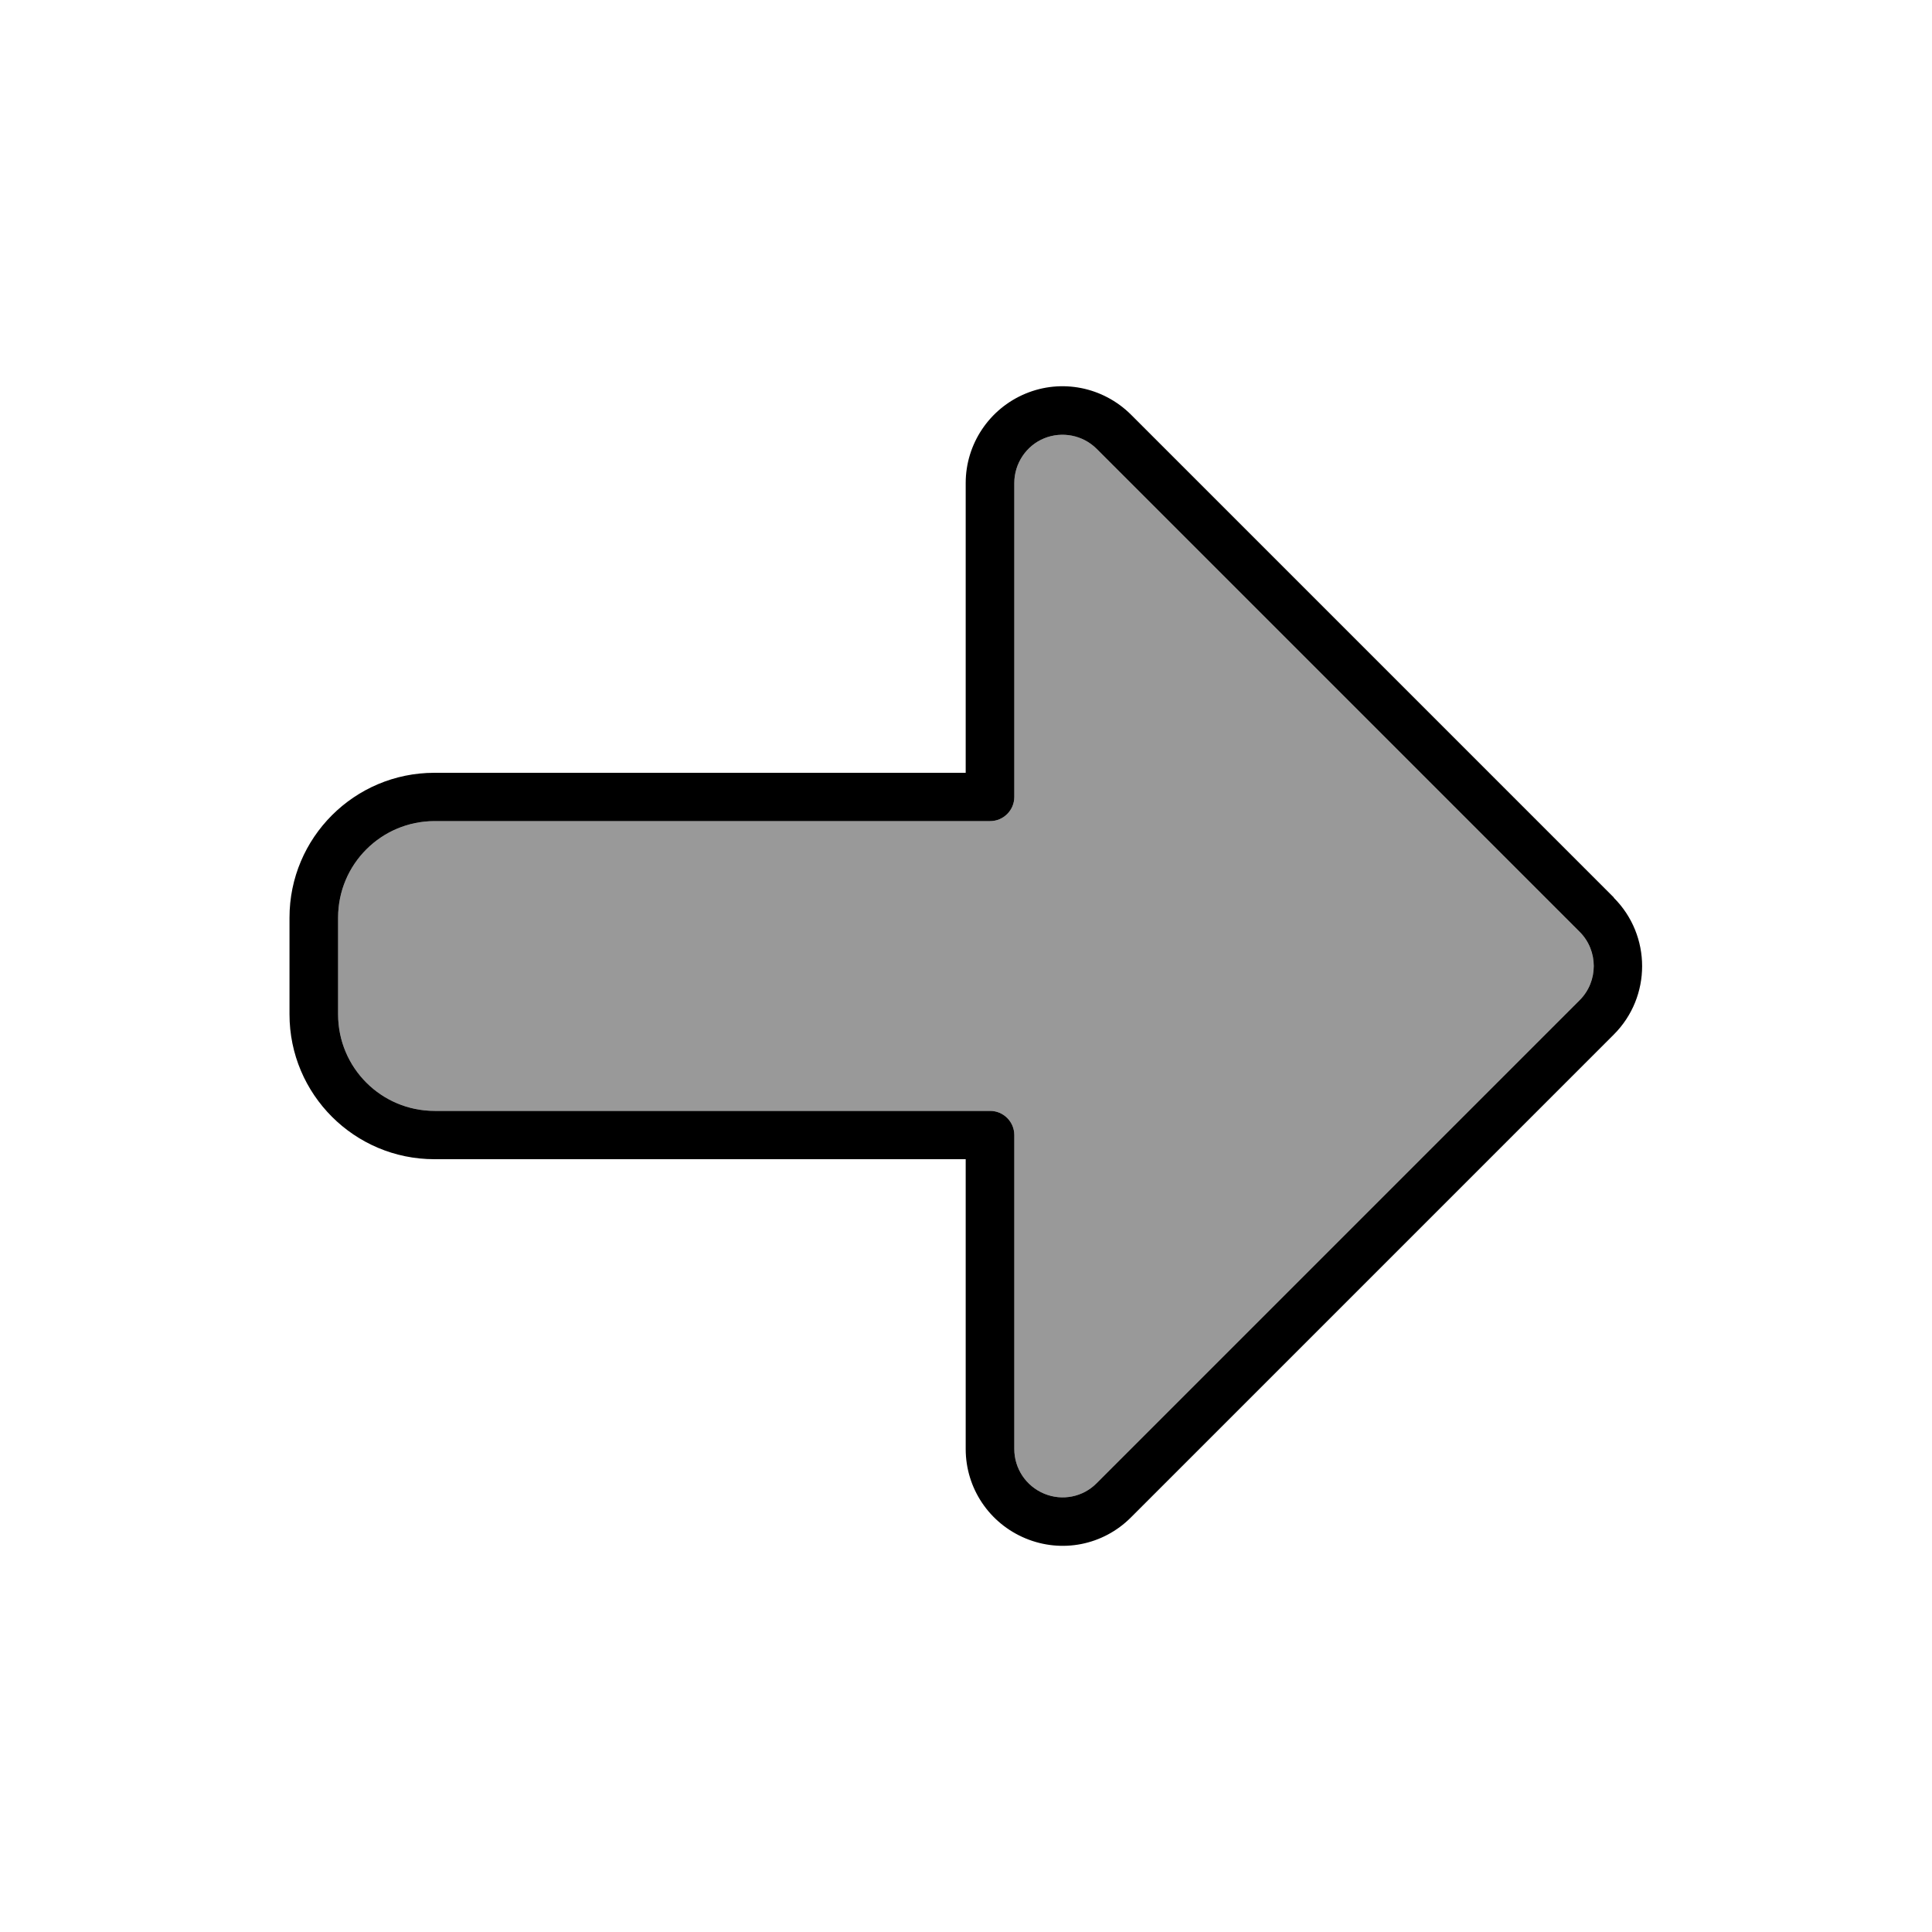
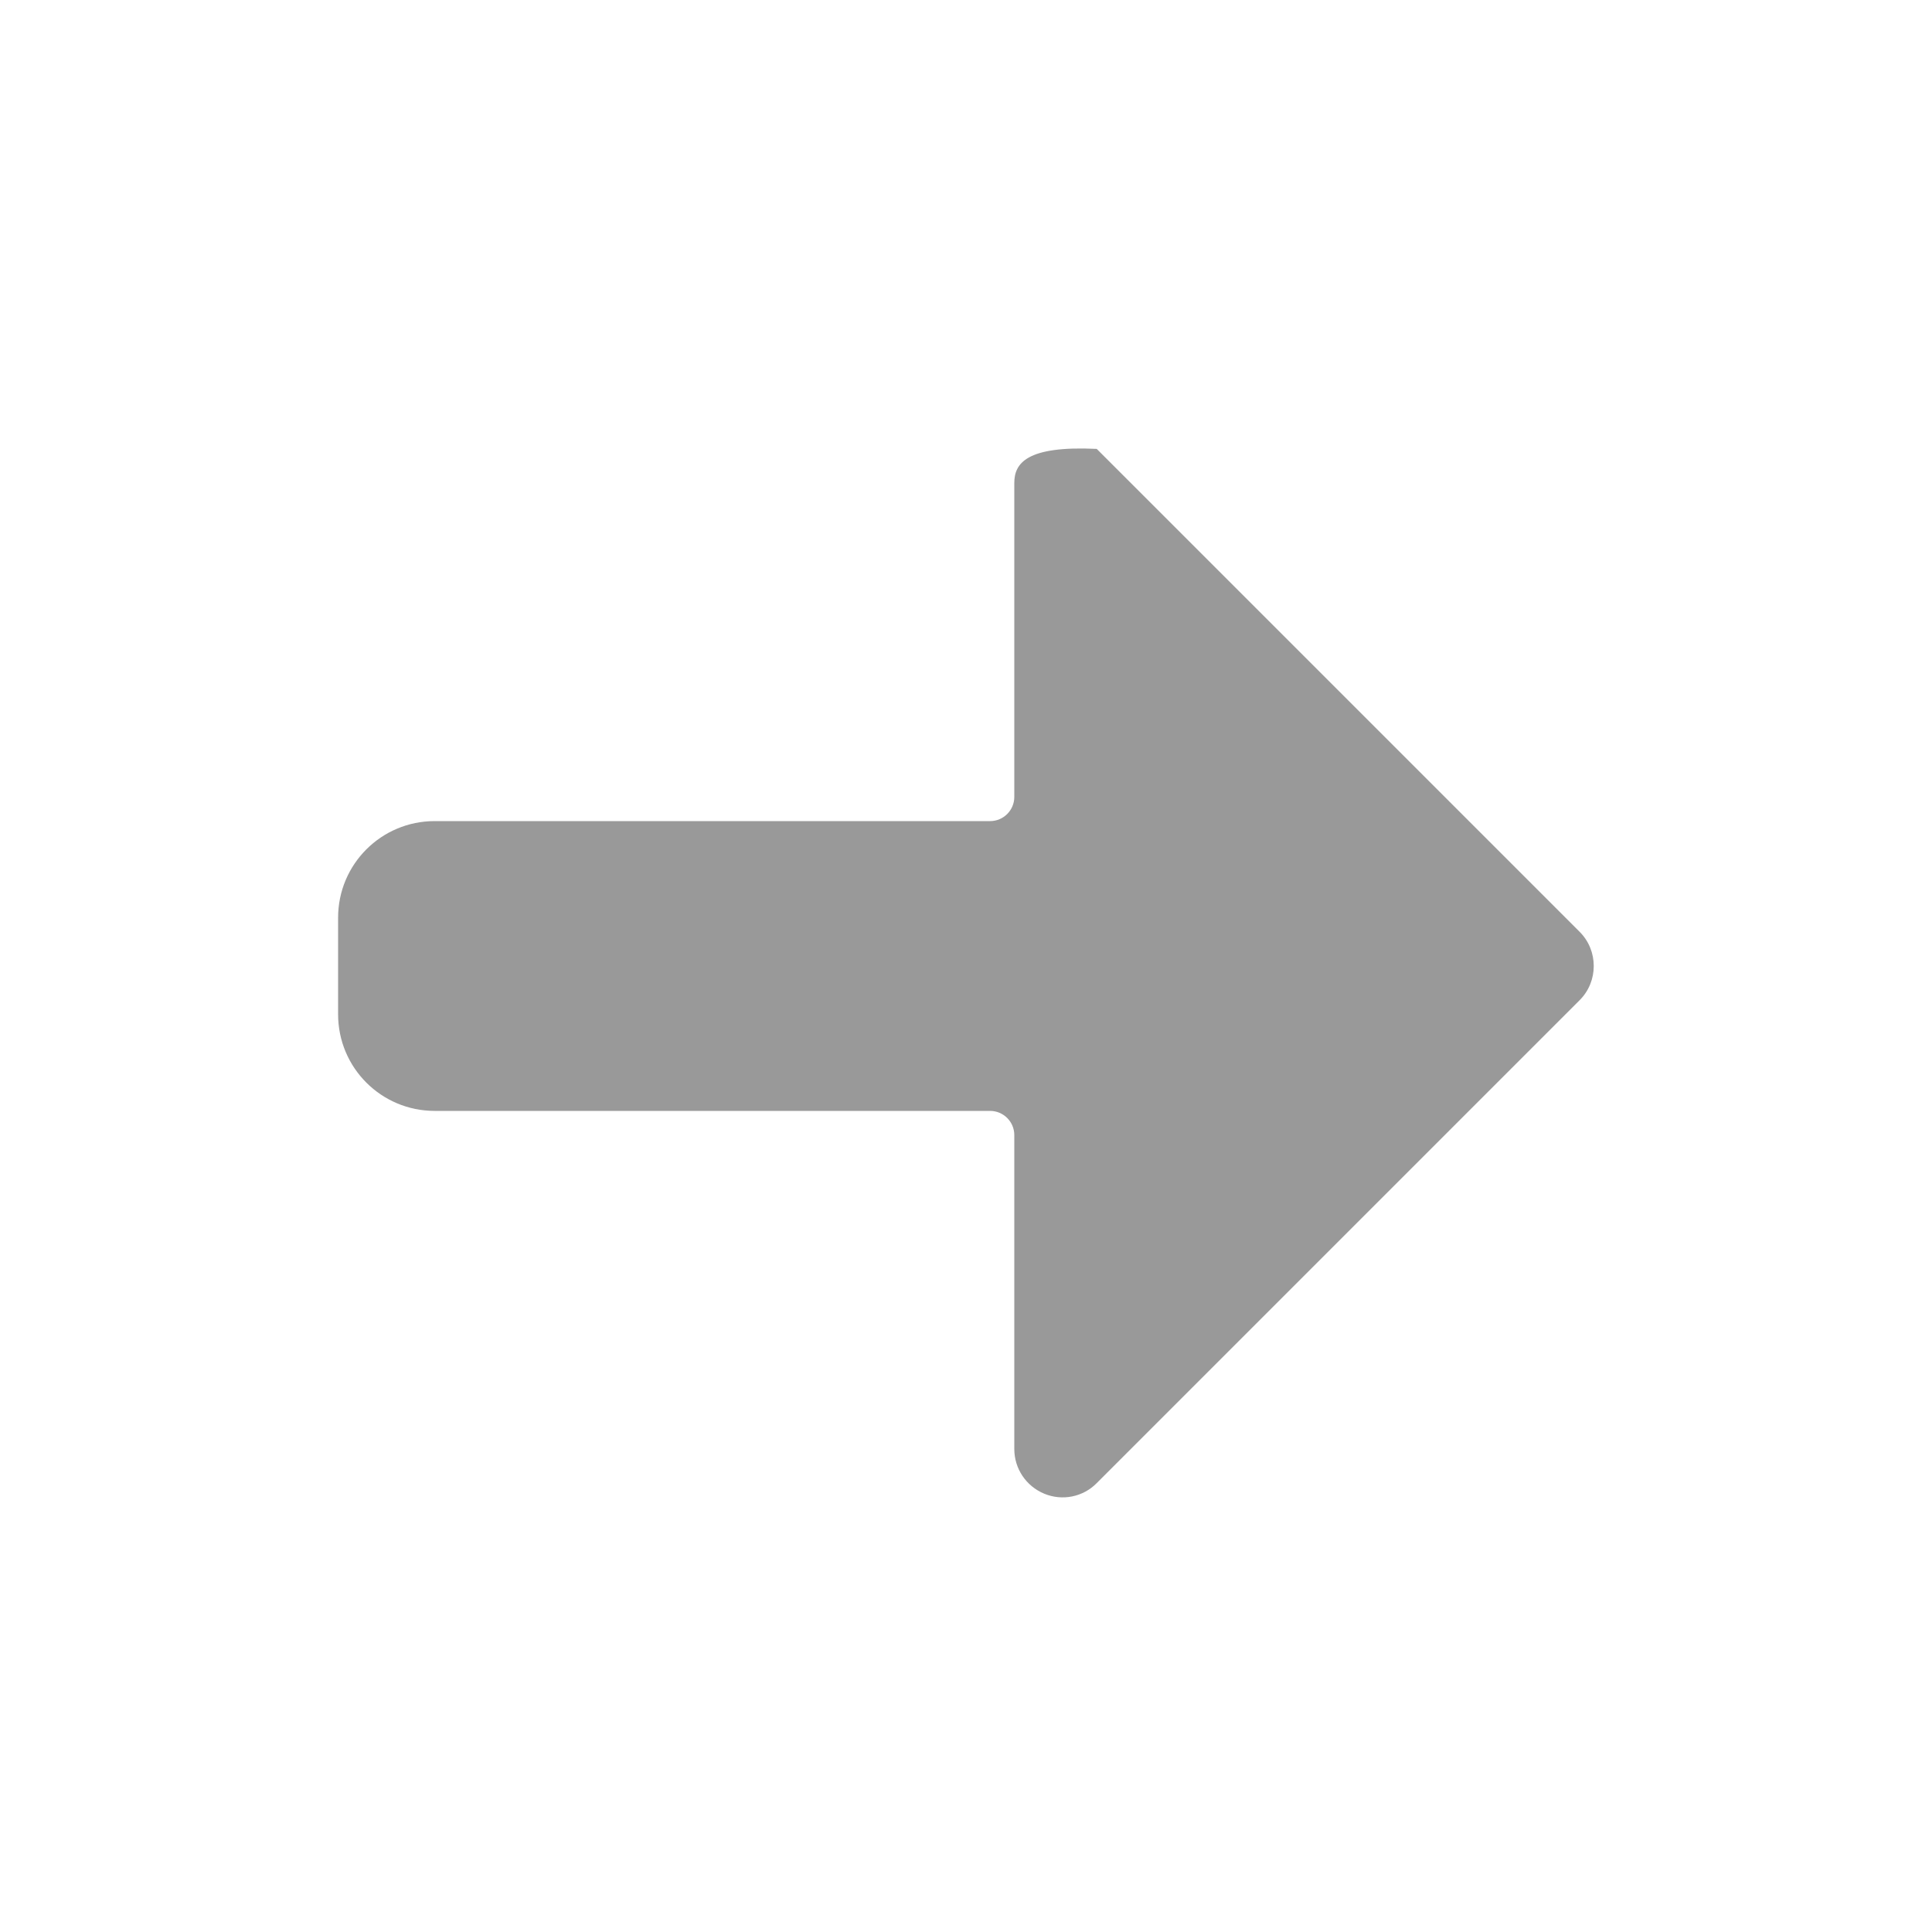
<svg xmlns="http://www.w3.org/2000/svg" viewBox="0 0 640 640">
-   <path opacity=".4" fill="currentColor" d="M112 304L112 336C112 353.7 126.3 368 144 368L328 368C332.4 368 336 371.6 336 376L336 480C336 486.5 339.9 492.3 345.9 494.8C351.9 497.3 358.8 495.9 363.3 491.3L523.3 331.3C529.5 325.1 529.5 314.9 523.3 308.7L363.3 148.7C358.7 144.1 351.8 142.8 345.9 145.2C340 147.6 336 153.5 336 160L336 264C336 268.4 332.4 272 328 272L144 272C126.3 272 112 286.3 112 304z" />
-   <path fill="currentColor" d="M523.3 331.3C529.5 325.1 529.5 314.9 523.3 308.7L363.3 148.7C358.7 144.1 351.8 142.8 345.9 145.2C340 147.6 336 153.5 336 160L336 264C336 268.4 332.4 272 328 272L144 272C126.3 272 112 286.3 112 304L112 336C112 353.7 126.3 368 144 368L328 368C332.4 368 336 371.6 336 376L336 480C336 486.5 339.9 492.3 345.9 494.8C351.9 497.3 358.8 495.9 363.3 491.3L523.3 331.3zM534.6 297.4C547.1 309.9 547.1 330.2 534.6 342.7L374.6 502.7C365.4 511.9 351.7 514.6 339.7 509.6L339.7 509.6C327.7 504.6 319.9 493 319.9 480L319.9 384L143.9 384C117.4 384 95.9 362.5 95.9 336L95.9 304C95.9 277.5 117.4 256 143.9 256L319.9 256L319.9 160C319.9 147.1 327.7 135.4 339.7 130.4C351.7 125.4 365.4 128.2 374.6 137.3L534.6 297.3z" />
+   <path opacity=".4" fill="currentColor" d="M112 304L112 336C112 353.7 126.3 368 144 368L328 368C332.4 368 336 371.6 336 376L336 480C336 486.5 339.9 492.3 345.9 494.8C351.9 497.3 358.8 495.9 363.3 491.3L523.3 331.3C529.5 325.1 529.5 314.9 523.3 308.7L363.3 148.7C340 147.6 336 153.5 336 160L336 264C336 268.4 332.4 272 328 272L144 272C126.3 272 112 286.3 112 304z" />
</svg>